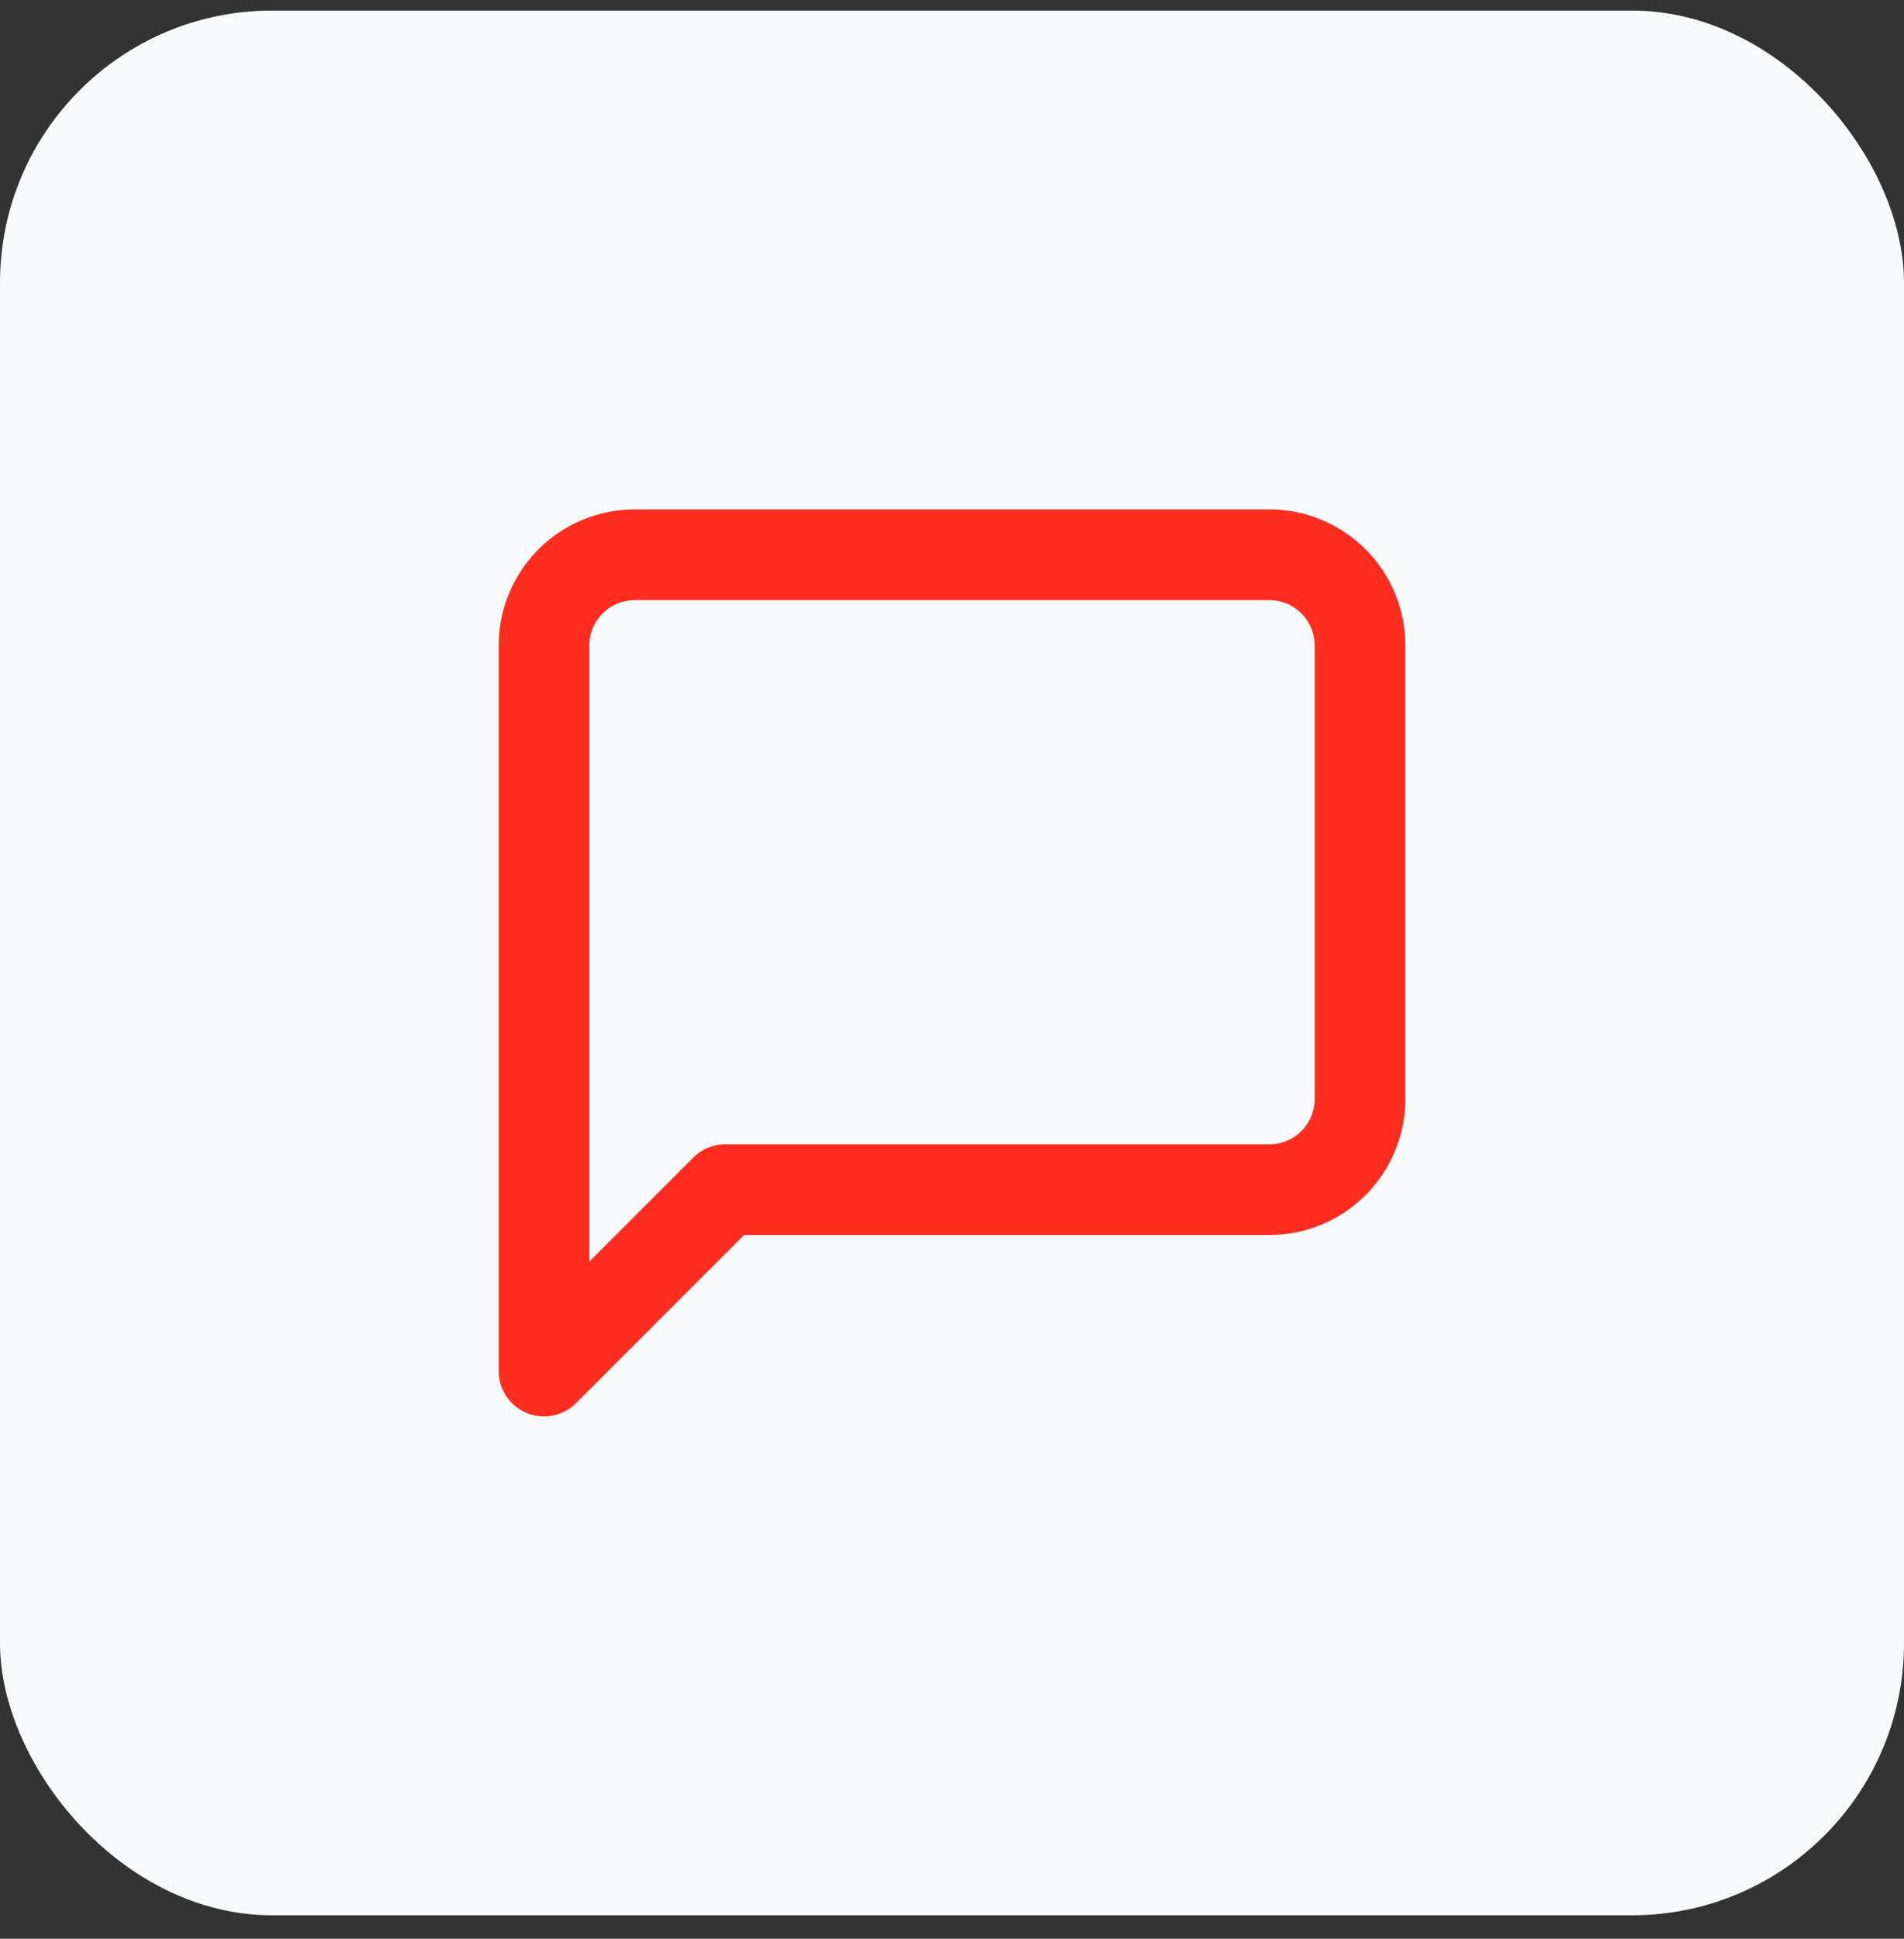
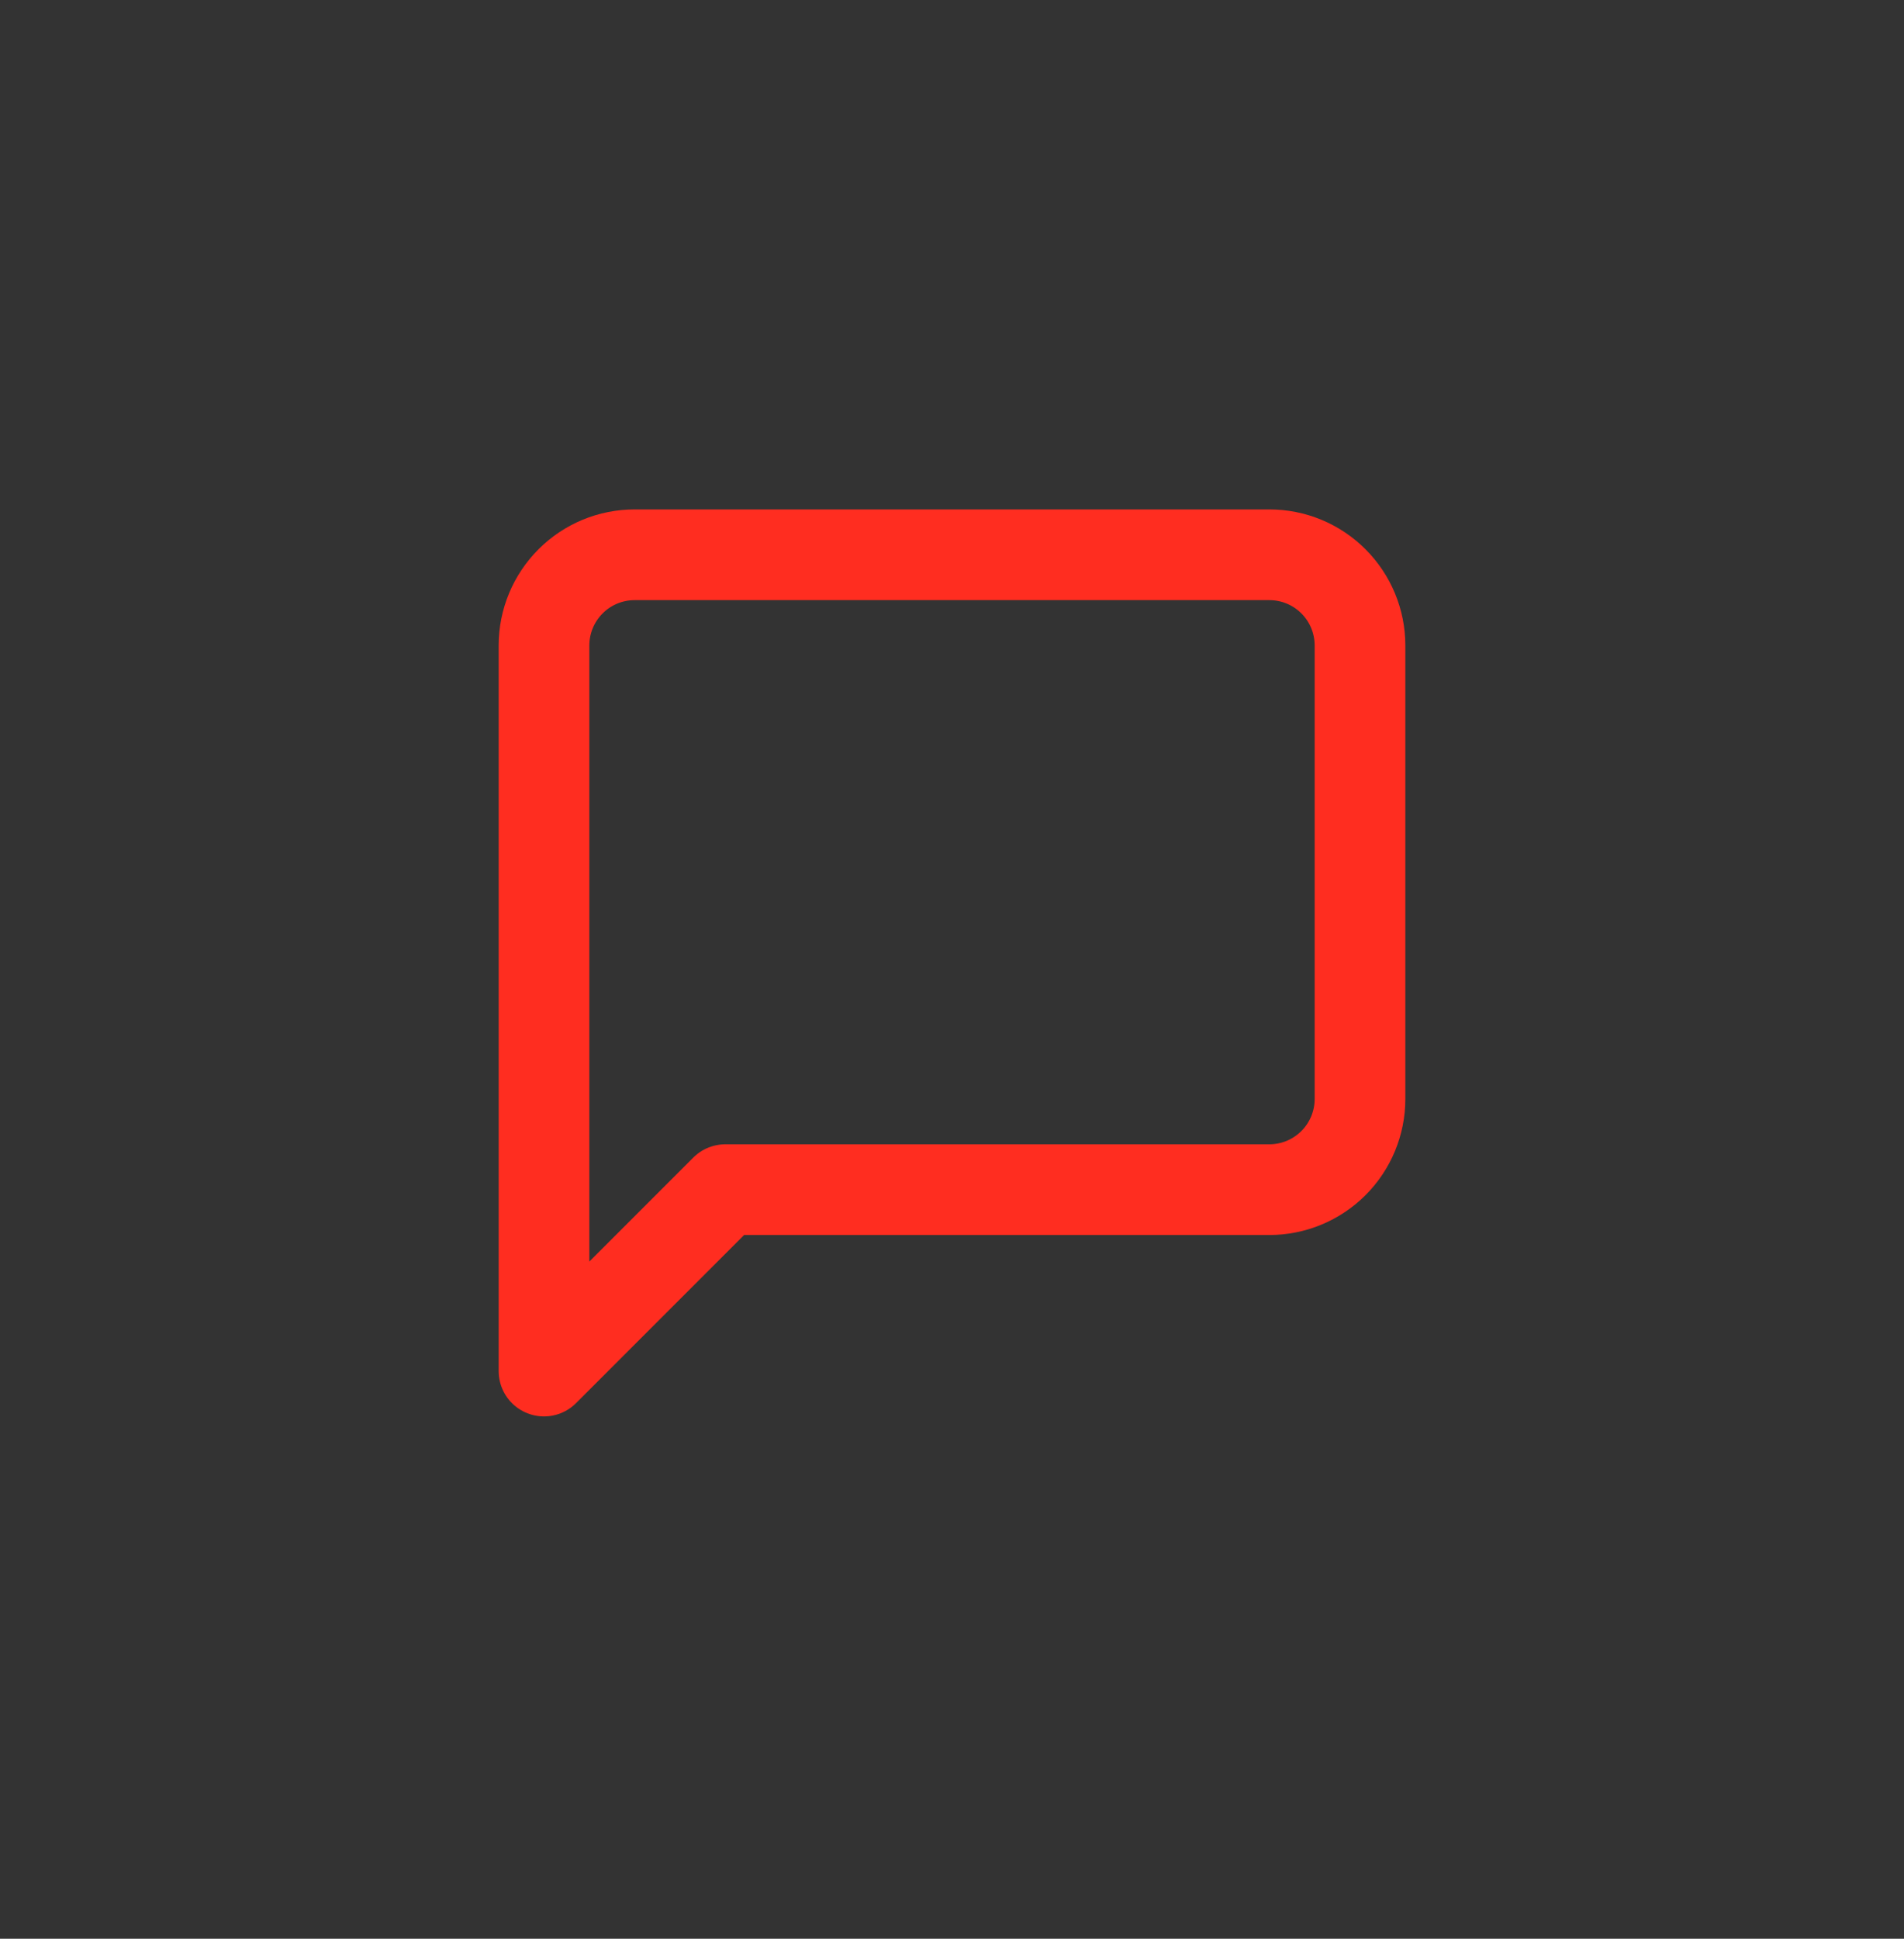
<svg xmlns="http://www.w3.org/2000/svg" width="56" height="57" viewBox="0 0 56 57" fill="none">
  <rect x="0" y="0" width="56" height="57" fill="#333333" stroke="none" />
-   <rect y="0.311" width="56" height="56" rx="8" fill="#F9FAFB" />
  <path d="M40 32.31C40 33.018 39.719 33.696 39.219 34.196C38.719 34.696 38.041 34.977 37.333 34.977H21.333L16 40.31V18.977C16 18.27 16.281 17.592 16.781 17.092C17.281 16.591 17.959 16.311 18.667 16.311H37.333C38.041 16.311 38.719 16.591 39.219 17.092C39.719 17.592 40 18.27 40 18.977V32.31Z" stroke="#FF2D20" stroke-width="2.667" stroke-linecap="round" stroke-linejoin="round" />
</svg>